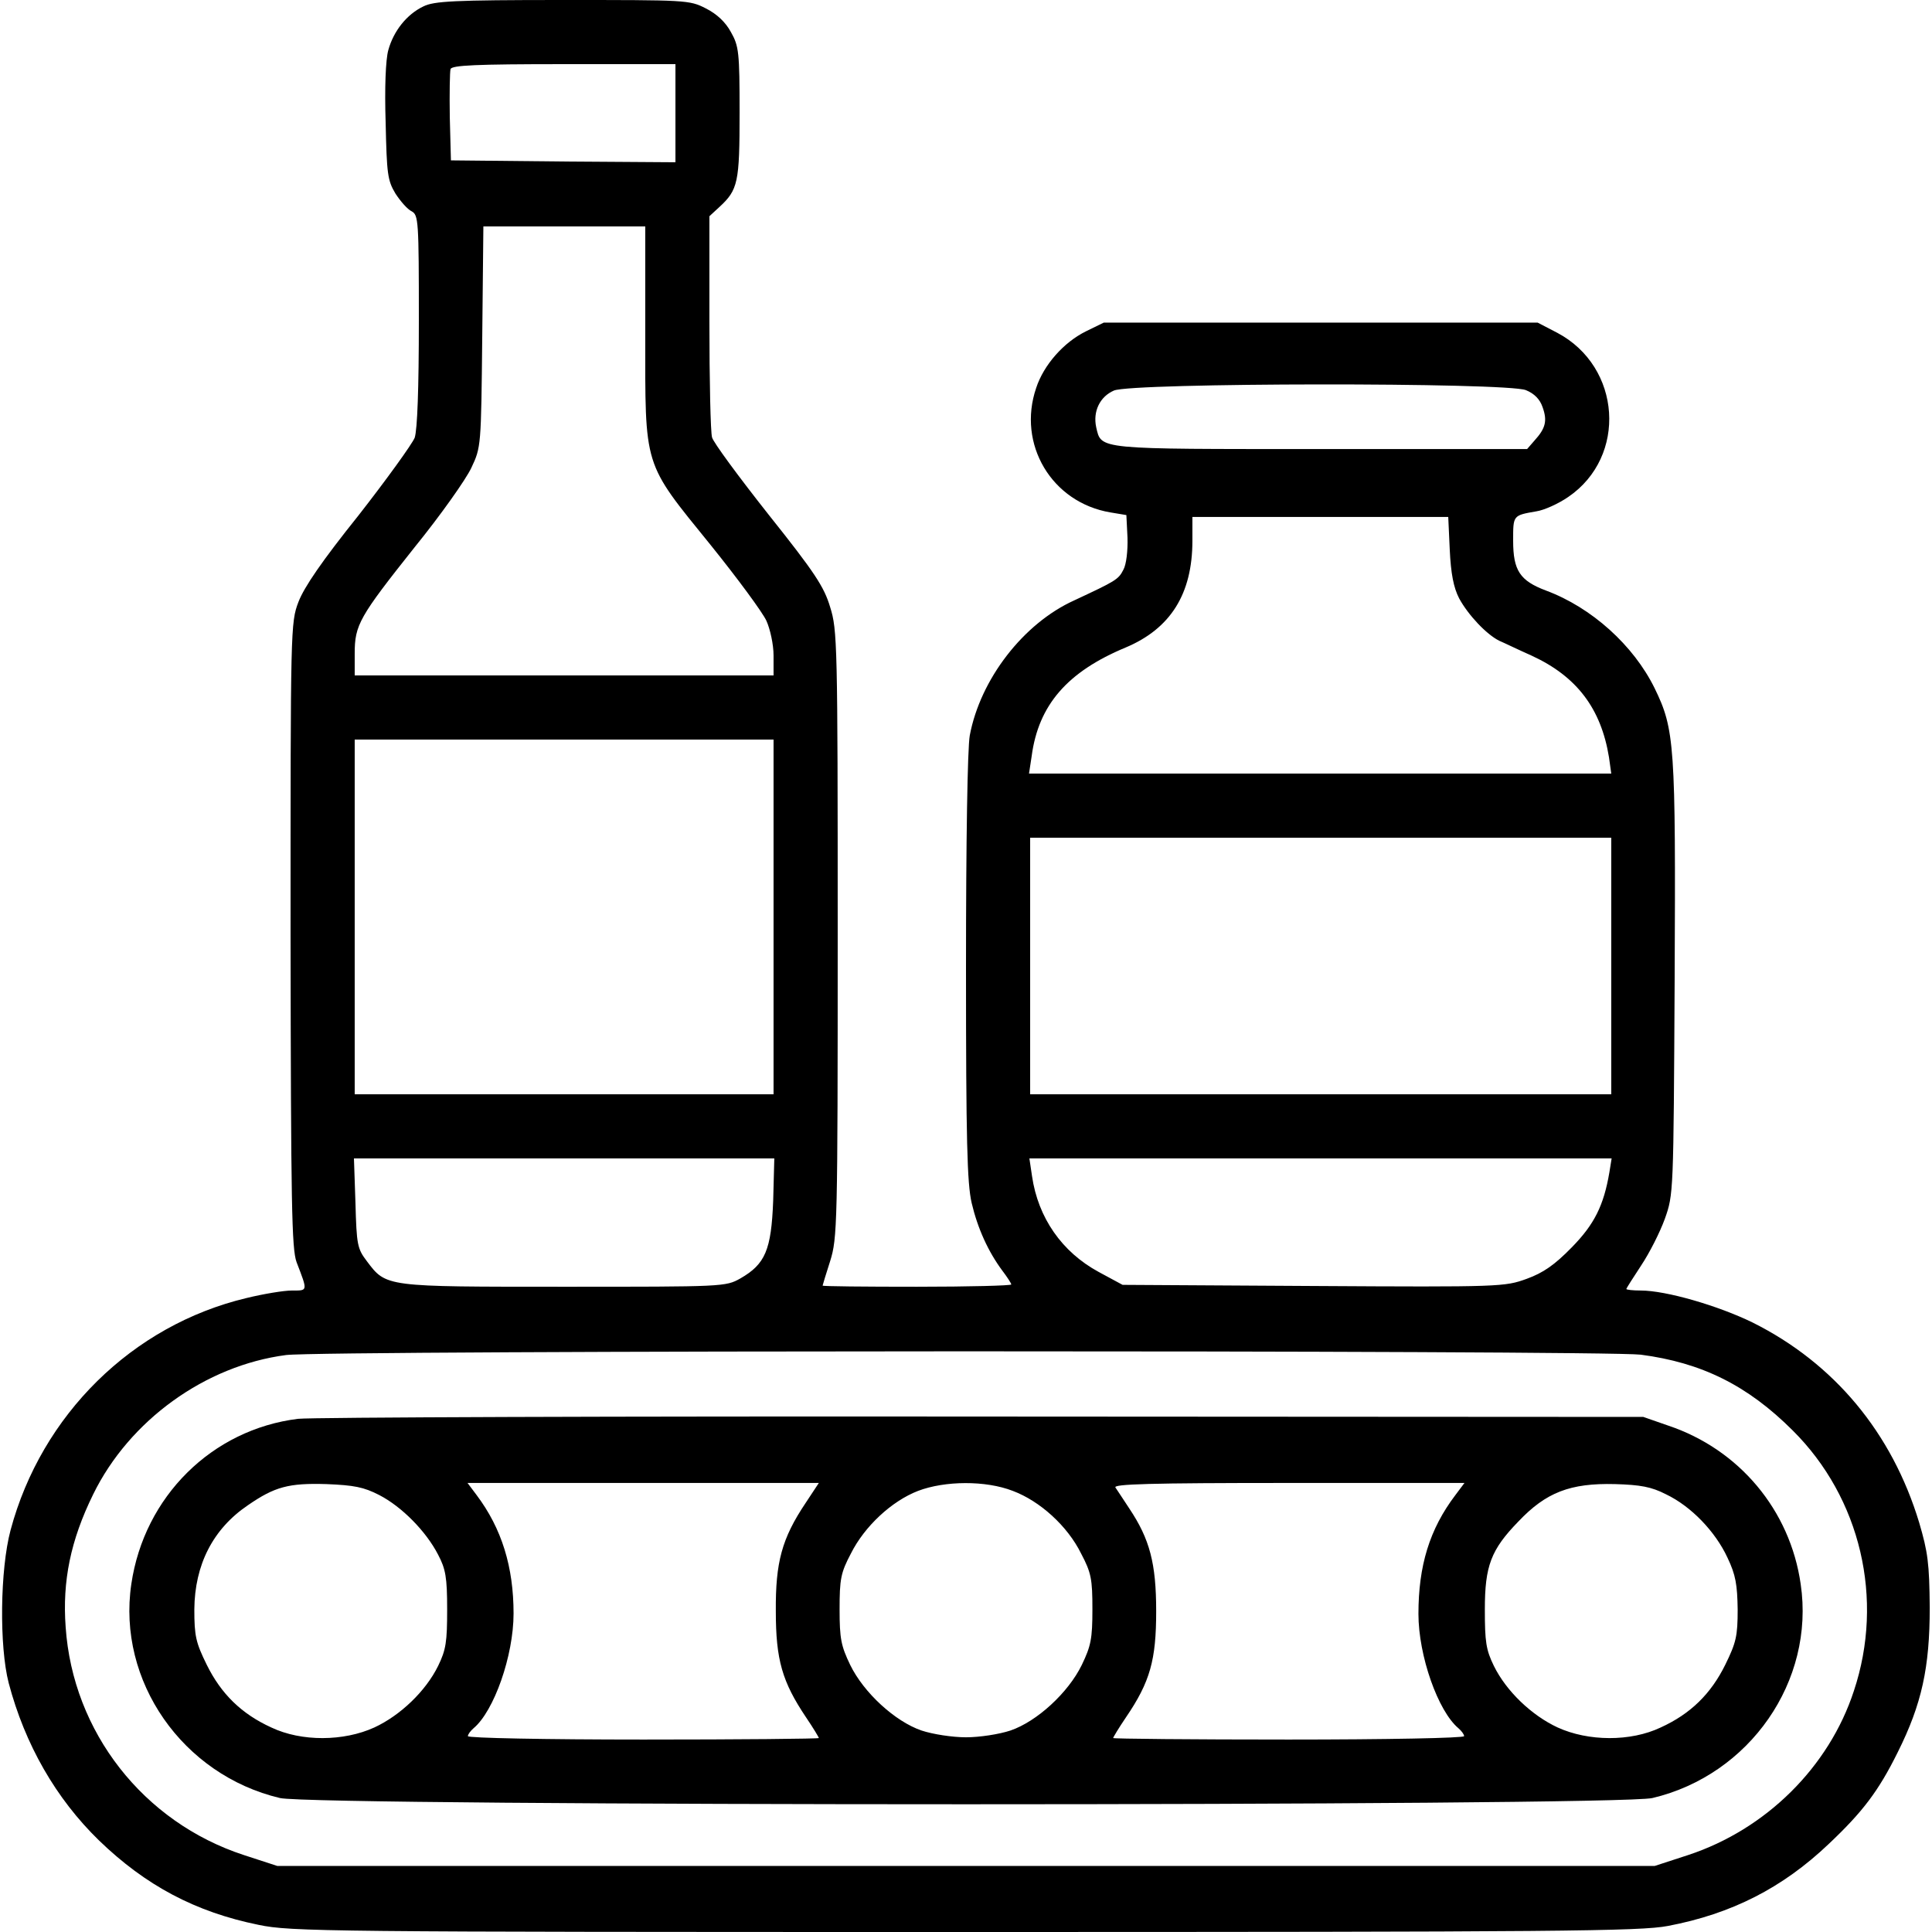
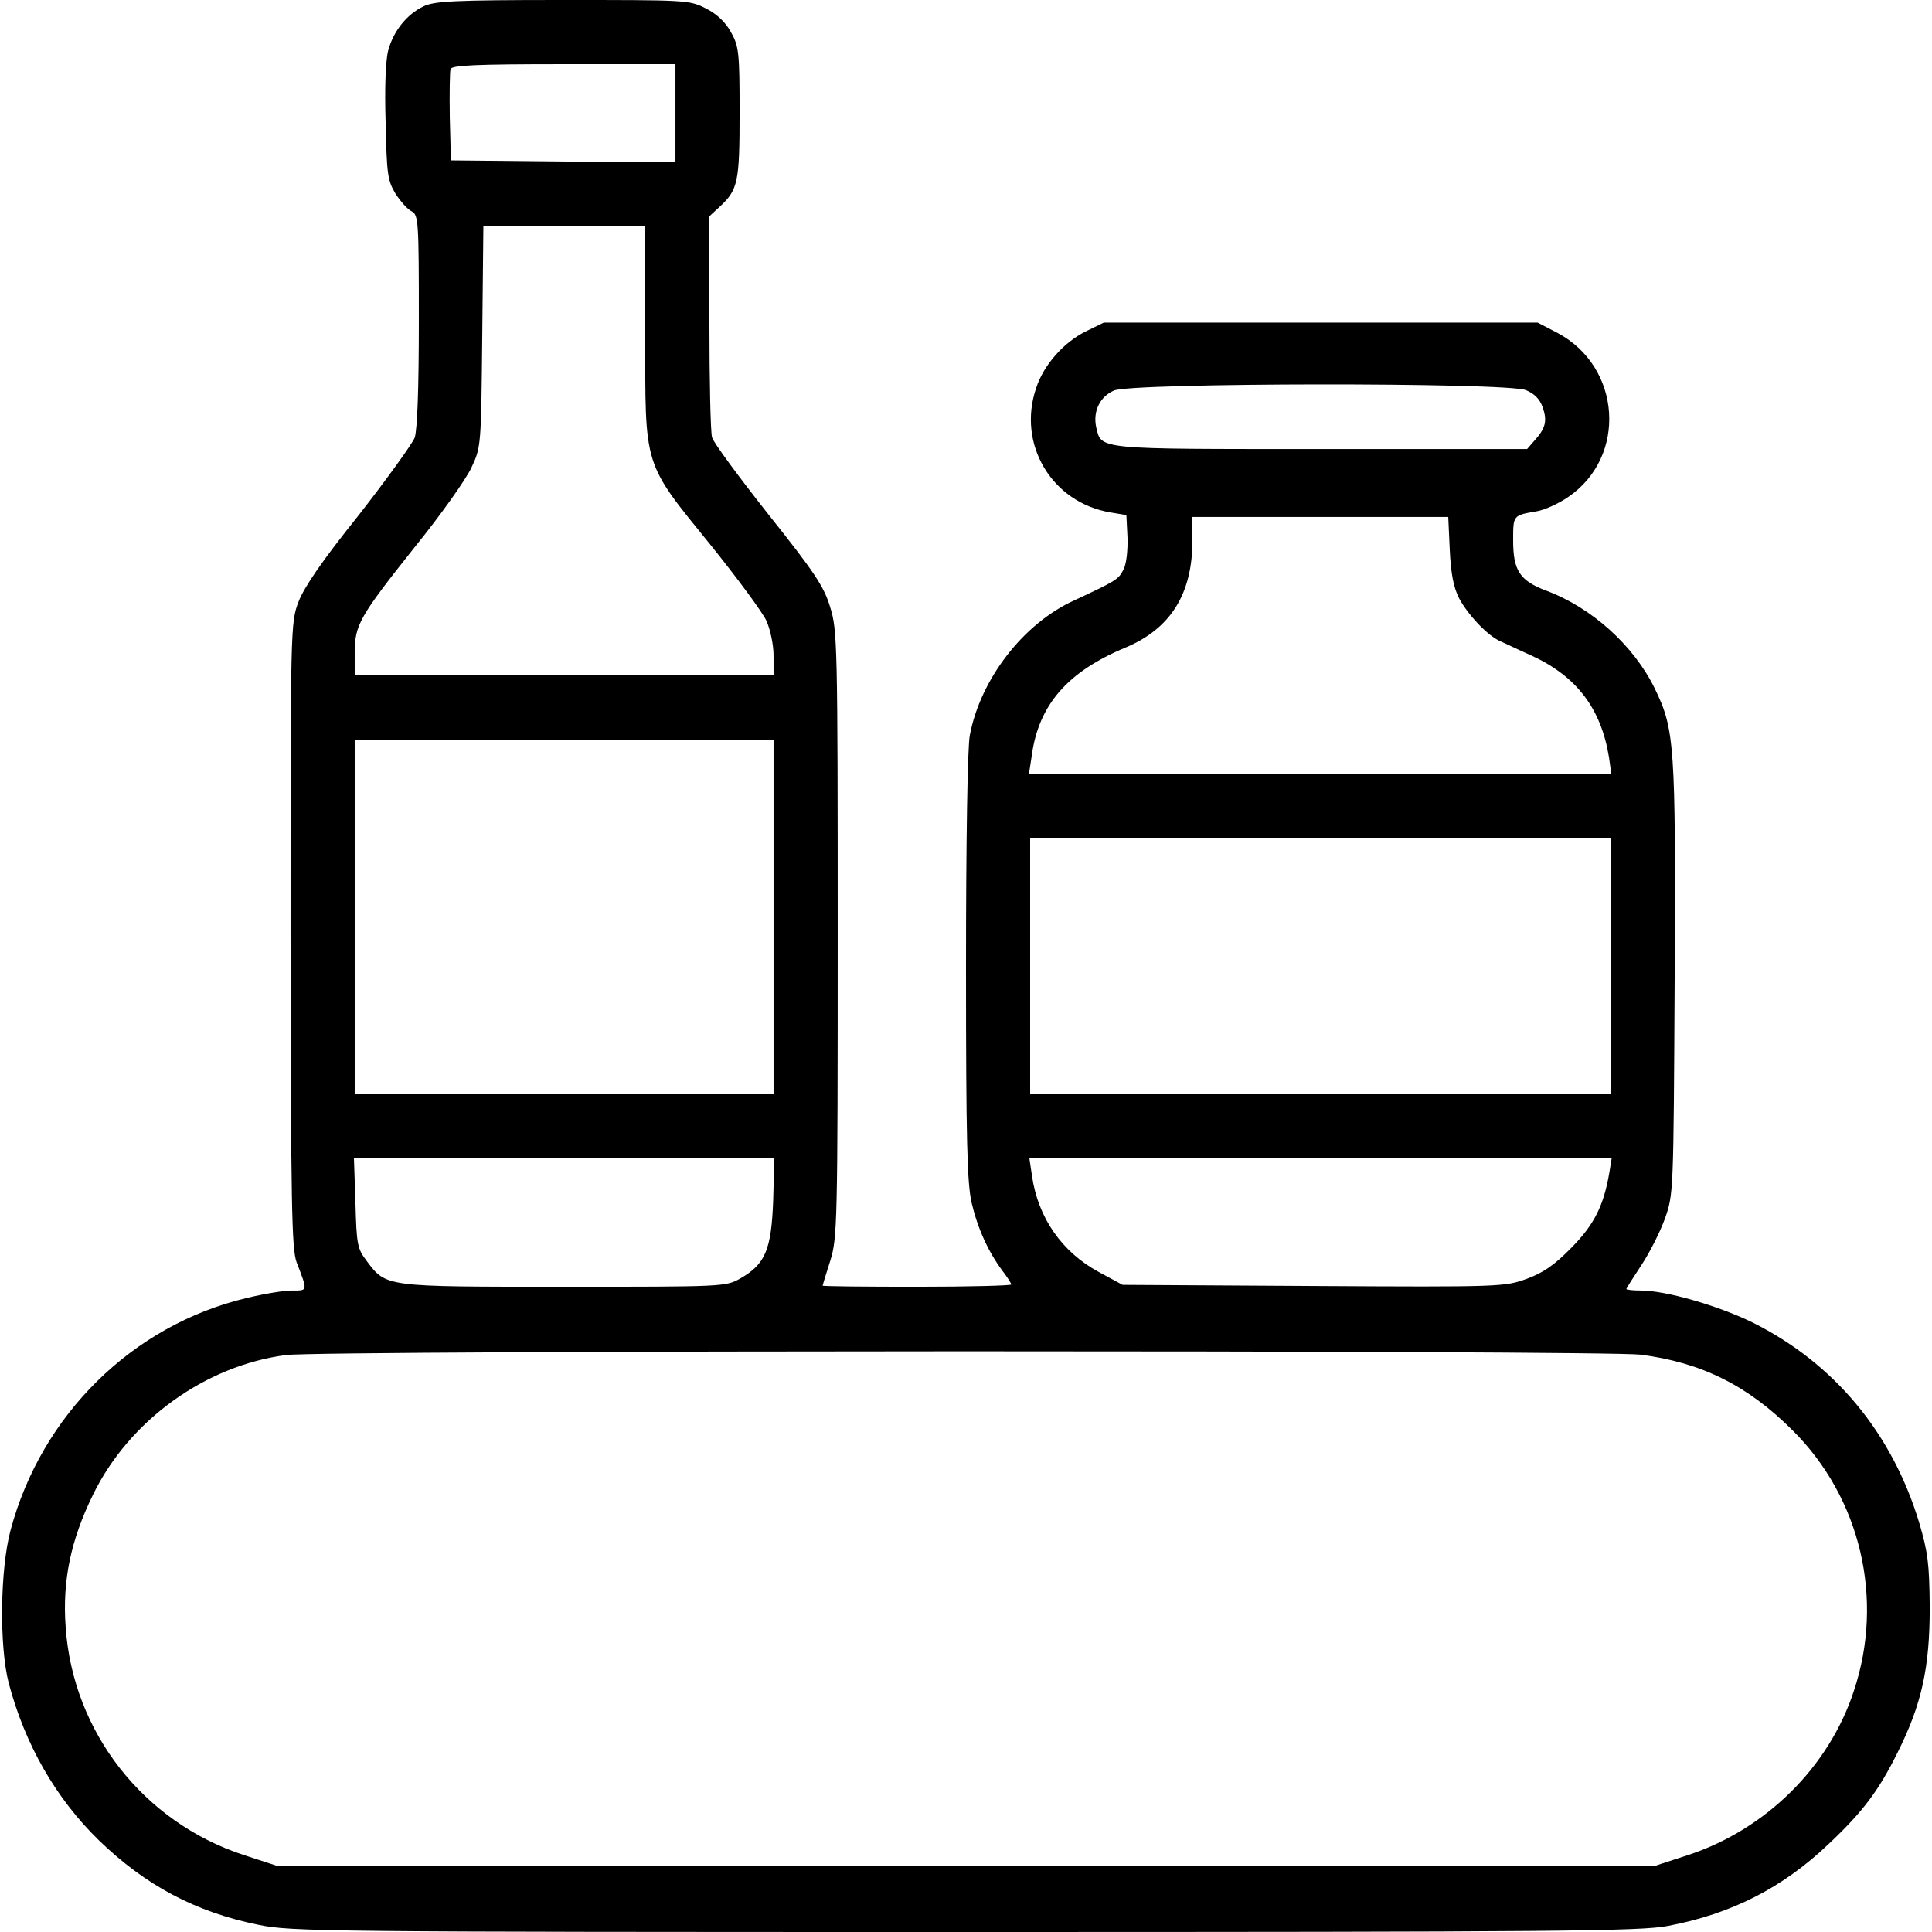
<svg xmlns="http://www.w3.org/2000/svg" version="1.0" width="512pt" height="512pt" viewBox="0 0 512 512" preserveAspectRatio="xMidYMid meet">
  <g transform="translate(0,512) scale(0.1,-0.1)" fill="#000000" stroke="none">
    <path d="M1122 5103 c-44 -21 -79 -65 -93 -116 -7 -25 -10 -100 -7 -192 3 -136 5 -153 26 -188 13 -20 32 -42 43 -47 18 -10 19 -25 19 -289 0 -182 -4 -289 -11 -311 -7 -17 -74 -110 -149 -206 -97 -121 -144 -190 -159 -229 -21 -55 -21 -68 -21 -883 1 -715 3 -832 16 -867 30 -78 30 -75 -12 -75 -22 0 -76 -9 -121 -20 -302 -72 -543 -309 -625 -615 -28 -105 -30 -308 -5 -405 43 -163 125 -306 239 -417 124 -120 256 -190 423 -224 86 -18 175 -19 1871 -19 1577 0 1791 2 1864 16 169 32 304 101 426 217 90 85 132 140 183 243 64 128 85 225 85 384 -1 117 -5 147 -28 225 -72 238 -225 422 -441 530 -92 45 -230 85 -297 85 -21 0 -38 2 -38 4 0 2 18 30 39 62 22 33 50 88 63 124 23 65 23 66 26 636 3 622 0 661 -53 770 -56 114 -167 214 -288 259 -69 26 -87 53 -87 132 0 68 -1 67 62 78 20 3 58 20 84 38 157 107 141 345 -29 435 l-52 27 -575 0 -575 0 -47 -23 c-59 -29 -112 -89 -132 -150 -51 -149 41 -304 197 -330 l42 -7 3 -60 c1 -34 -3 -71 -11 -85 -13 -26 -21 -30 -130 -81 -135 -61 -249 -209 -277 -358 -6 -32 -10 -277 -10 -615 0 -460 3 -572 15 -624 16 -68 44 -129 81 -179 13 -17 24 -34 24 -37 0 -3 -112 -6 -250 -6 -137 0 -250 1 -250 3 0 1 9 31 20 65 19 61 20 93 20 867 0 770 -1 806 -20 866 -16 54 -41 92 -163 245 -79 100 -147 192 -150 205 -4 13 -7 150 -7 305 l0 281 26 24 c50 46 54 65 54 251 0 160 -2 176 -23 213 -14 26 -37 48 -67 63 -43 22 -51 22 -380 22 -288 0 -340 -3 -368 -17z m668 -283 l0 -130 -297 2 -298 3 -3 114 c-1 63 0 121 2 128 4 10 66 13 301 13 l295 0 0 -130z m-80 -585 c0 -358 -7 -337 173 -559 71 -88 138 -179 148 -201 10 -22 19 -63 19 -92 l0 -53 -555 0 -555 0 0 58 c0 76 12 97 159 282 69 85 136 180 150 210 26 55 26 57 29 348 l3 292 215 0 214 0 0 -285z m2334 -149 c22 -9 37 -24 44 -45 13 -36 8 -56 -21 -88 l-20 -23 -547 0 c-597 0 -581 -2 -595 58 -9 42 10 81 47 97 48 21 1042 22 1092 1z m-202 -423 c3 -63 10 -100 25 -129 24 -44 72 -95 106 -112 12 -5 51 -24 87 -40 119 -55 183 -140 204 -269 l6 -43 -771 0 -772 0 7 46 c18 136 95 224 249 288 119 50 177 142 177 283 l0 63 339 0 339 0 4 -87z m-1792 -973 l0 -470 -555 0 -555 0 0 470 0 470 555 0 555 0 0 -470z m2220 -130 l0 -340 -770 0 -770 0 0 340 0 340 770 0 770 0 0 -340z m-2221 -622 c-5 -131 -21 -168 -87 -206 -39 -22 -45 -22 -467 -22 -476 0 -471 -1 -523 68 -25 33 -27 43 -30 154 l-4 118 557 0 557 0 -3 -112z m2216 75 c-15 -88 -40 -138 -100 -199 -45 -46 -75 -67 -119 -83 -58 -21 -68 -22 -565 -19 l-506 3 -63 34 c-98 53 -161 144 -177 254 l-7 47 771 0 772 0 -6 -37z m83 -483 c161 -21 283 -81 403 -201 180 -179 243 -447 162 -690 -66 -202 -233 -367 -439 -435 l-89 -29 -1825 0 -1825 0 -89 29 c-266 87 -453 326 -472 604 -9 122 13 230 73 352 96 196 297 341 511 369 100 13 3488 13 3590 1z" />
-     <path d="M790 1360 c-228 -28 -408 -206 -442 -438 -38 -257 136 -506 394 -567 96 -22 3541 -22 3637 0 258 61 431 310 393 567 -28 196 -163 357 -351 420 l-66 23 -1750 1 c-962 1 -1779 -2 -1815 -6z m215 -202 c60 -31 124 -96 156 -158 20 -38 24 -60 24 -145 0 -86 -3 -107 -24 -150 -33 -67 -100 -131 -169 -163 -81 -37 -193 -38 -273 0 -79 36 -133 89 -171 166 -29 59 -33 76 -33 147 1 118 49 213 142 276 71 49 108 59 208 56 74 -3 99 -8 140 -29z m1130 -21 c-63 -94 -80 -157 -79 -287 0 -129 17 -187 80 -281 19 -28 34 -53 34 -55 0 -2 -209 -4 -465 -4 -260 0 -465 4 -465 9 0 5 7 14 15 21 54 45 106 192 106 304 0 123 -31 225 -98 314 l-24 32 466 0 465 0 -35 -53z m549 32 c72 -27 145 -93 181 -166 27 -51 30 -68 30 -148 0 -78 -4 -97 -28 -147 -36 -74 -119 -150 -189 -174 -30 -10 -82 -18 -118 -18 -36 0 -88 8 -118 18 -70 24 -153 100 -189 174 -24 50 -28 69 -28 147 0 80 3 97 30 148 36 72 108 139 178 166 71 27 179 28 251 0z m1173 -11 c-69 -91 -98 -188 -98 -315 0 -111 52 -258 106 -303 8 -7 15 -16 15 -21 0 -5 -205 -9 -465 -9 -256 0 -465 2 -465 4 0 2 15 27 34 55 64 94 80 152 80 281 0 127 -17 191 -71 272 -16 24 -32 49 -37 56 -6 9 89 12 459 12 l466 0 -24 -32z m558 2 c67 -32 131 -99 163 -168 22 -46 26 -72 27 -137 0 -71 -4 -88 -33 -147 -38 -77 -92 -130 -171 -166 -80 -38 -192 -37 -273 0 -69 32 -136 96 -169 163 -21 43 -24 64 -24 150 0 115 16 158 89 233 73 77 137 102 256 99 67 -2 96 -7 135 -27z" />
  </g>
</svg>